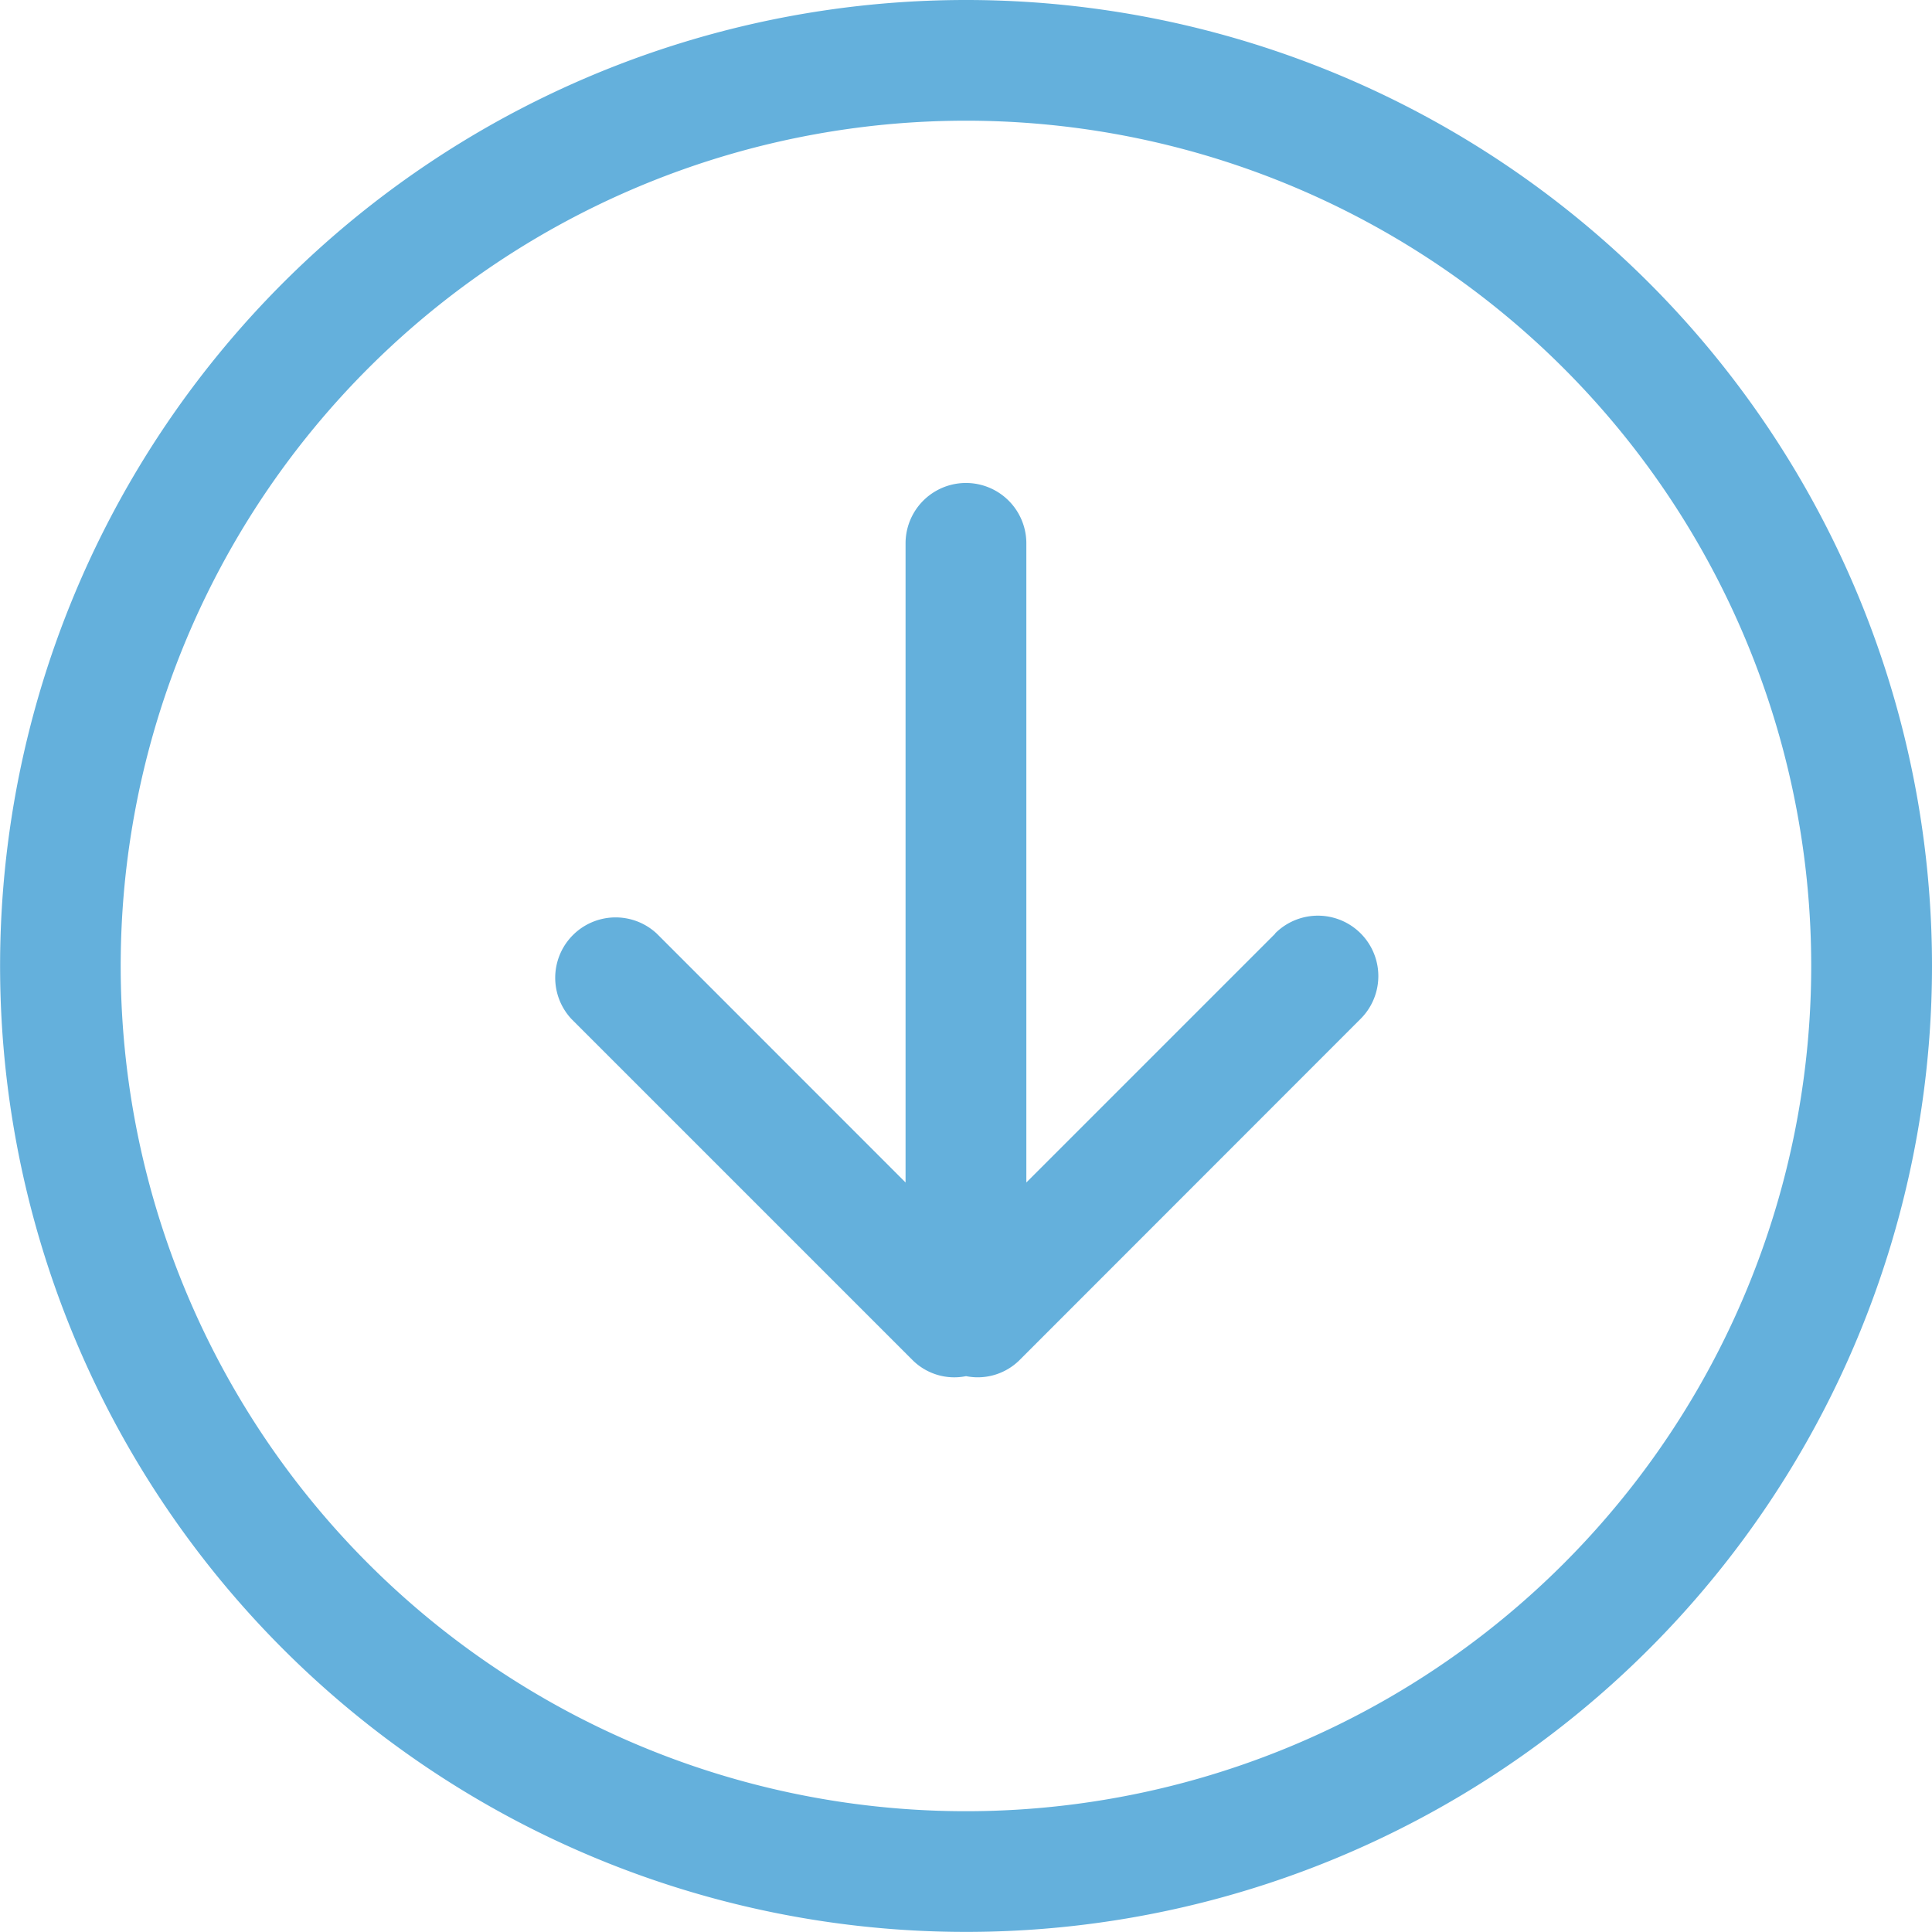
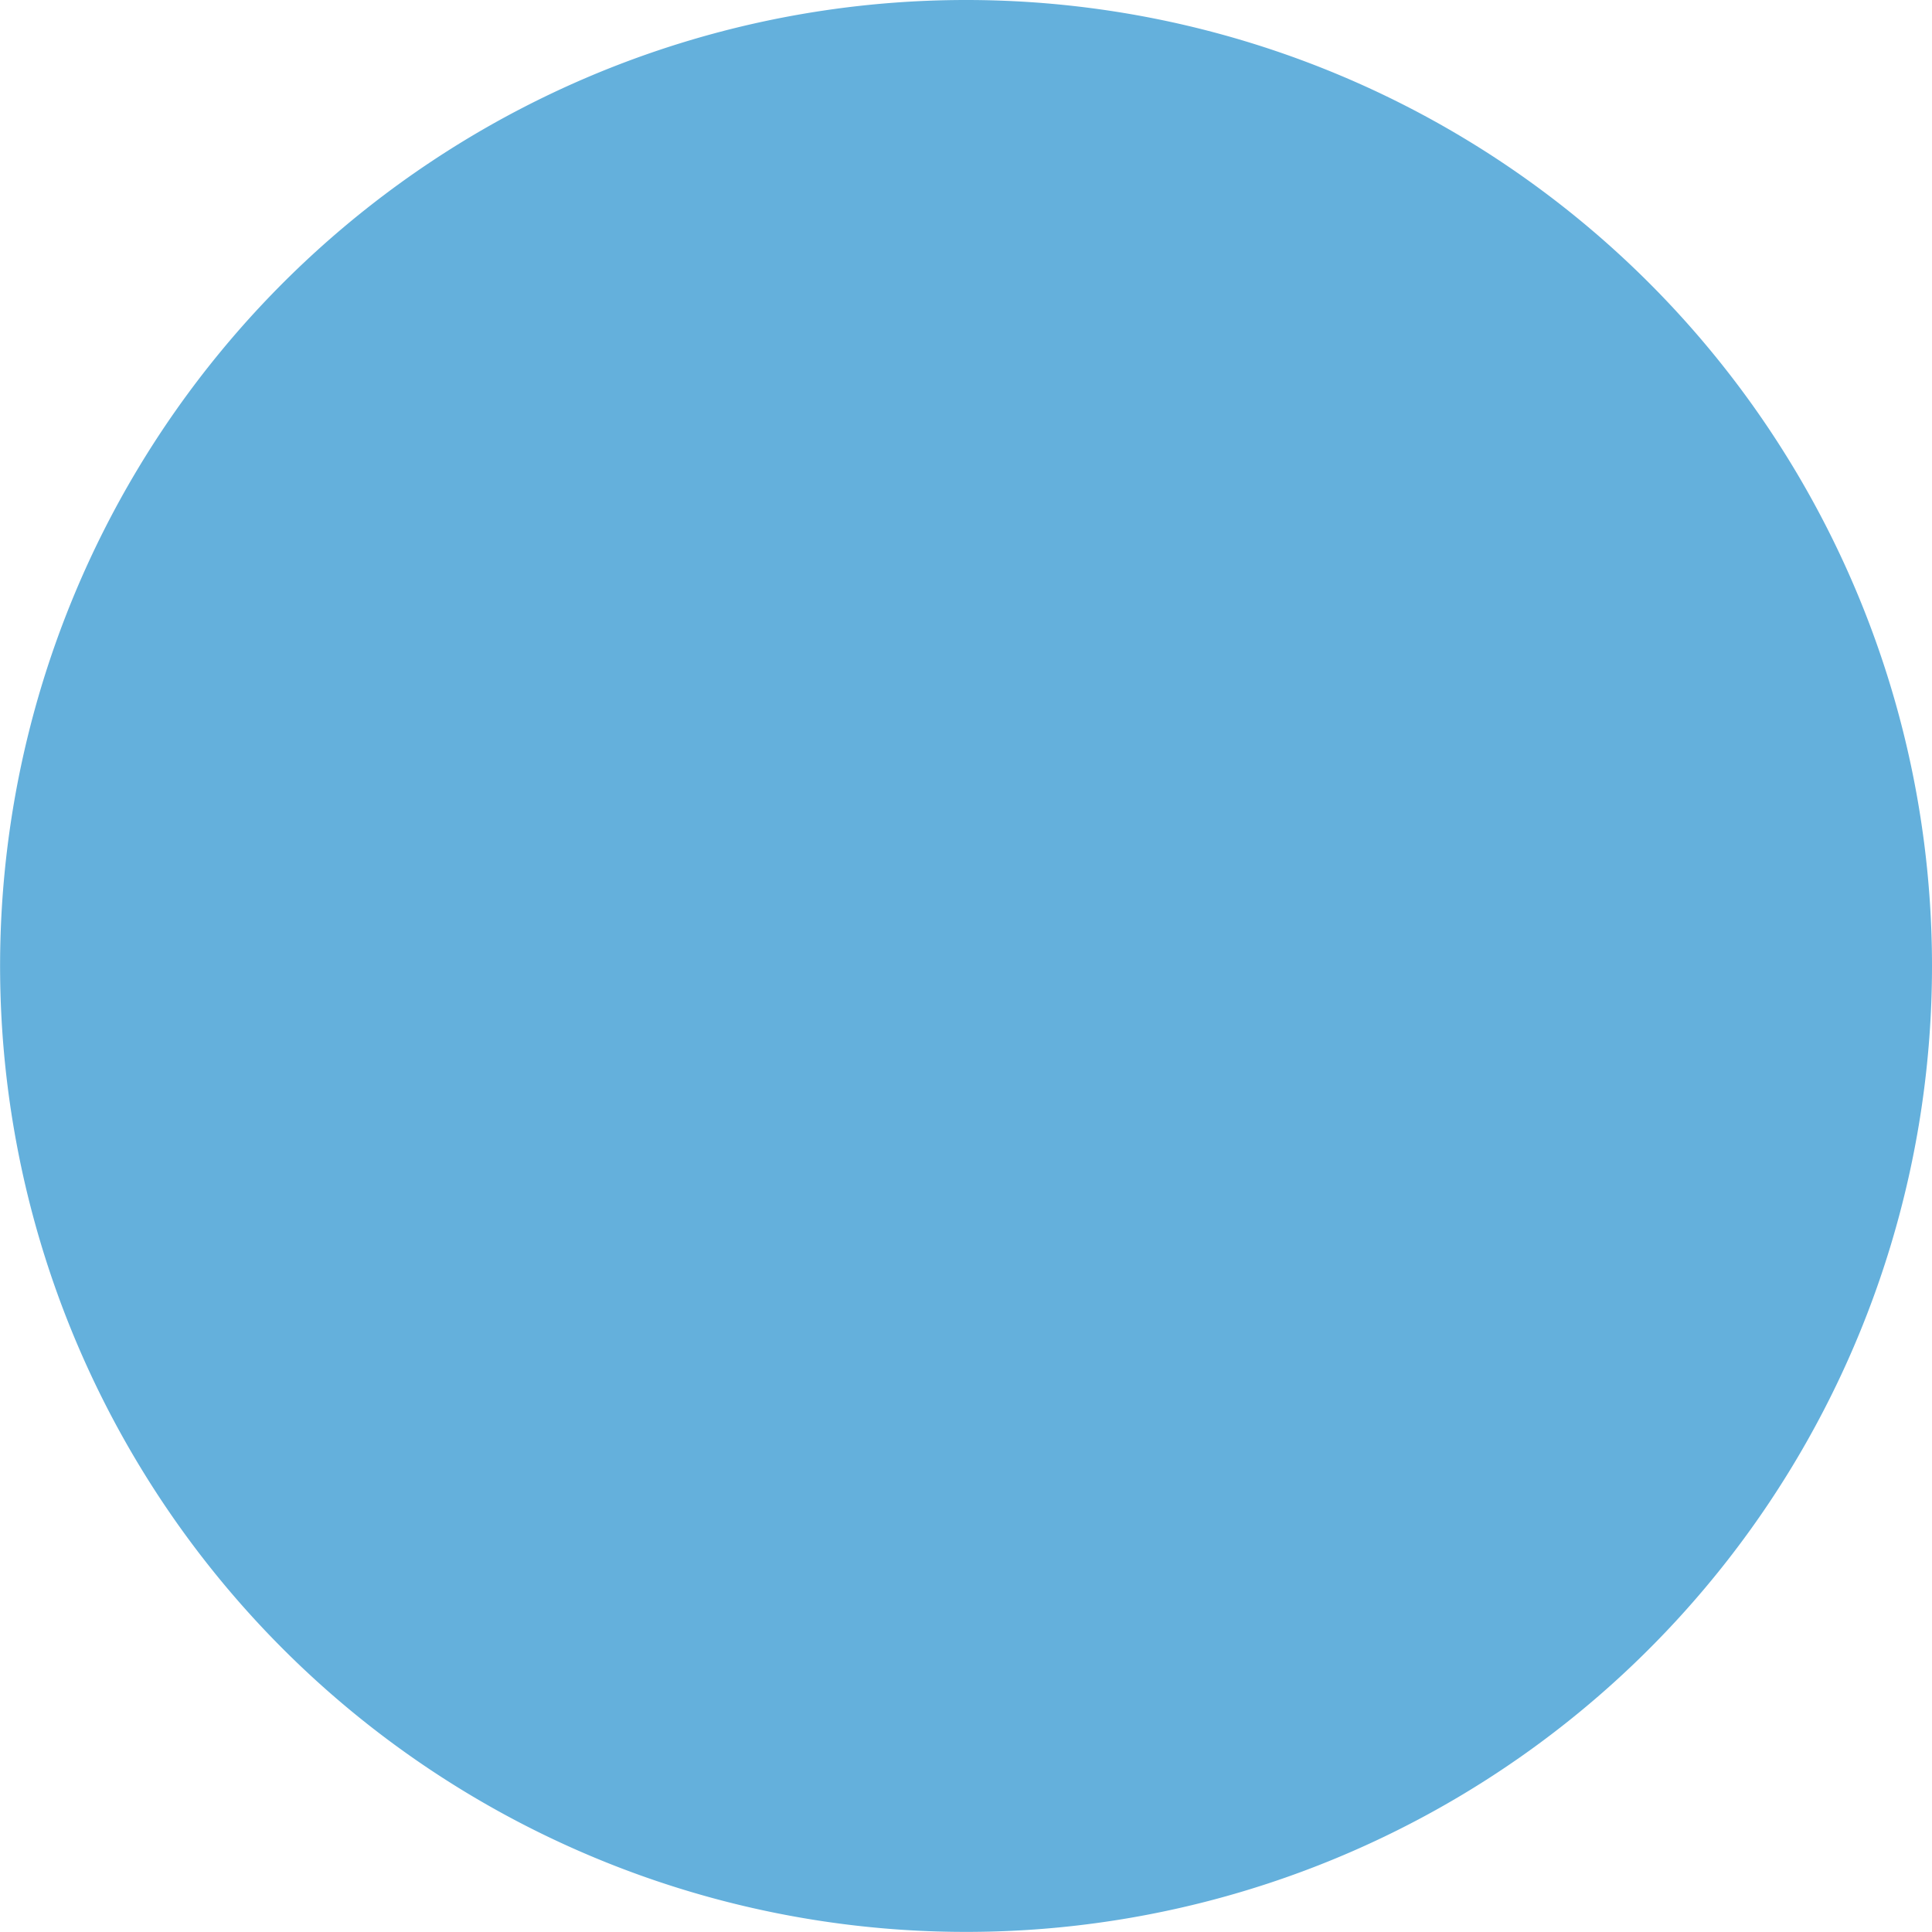
<svg xmlns="http://www.w3.org/2000/svg" width="21.049" height="21.049" viewBox="0 0 21.049 21.049">
  <g data-name="Group 4178">
-     <path data-name="Path 2260" d="m13.893 10.172-2.711 2.711V5.92a.658.658 0 1 0-1.316 0v6.963l-2.71-2.711a.658.658 0 0 0-.93.93l3.721 3.721a.645.645 0 0 0 .578.17.647.647 0 0 0 .578-.17l3.721-3.723a.658.658 0 0 0-.931-.931zM10.524 0a10.524 10.524 0 1 0 10.525 10.524A10.524 10.524 0 0 0 10.524 0zm0 19.733a9.209 9.209 0 1 1 9.209-9.209 9.209 9.209 0 0 1-9.209 9.209z" style="fill:#64b0dc" />
+     <path data-name="Path 2260" d="m13.893 10.172-2.711 2.711V5.92a.658.658 0 1 0-1.316 0v6.963l-2.71-2.711a.658.658 0 0 0-.93.93l3.721 3.721a.645.645 0 0 0 .578.17.647.647 0 0 0 .578-.17l3.721-3.723a.658.658 0 0 0-.931-.931zM10.524 0a10.524 10.524 0 1 0 10.525 10.524A10.524 10.524 0 0 0 10.524 0zm0 19.733z" style="fill:#64b0dc" />
  </g>
</svg>